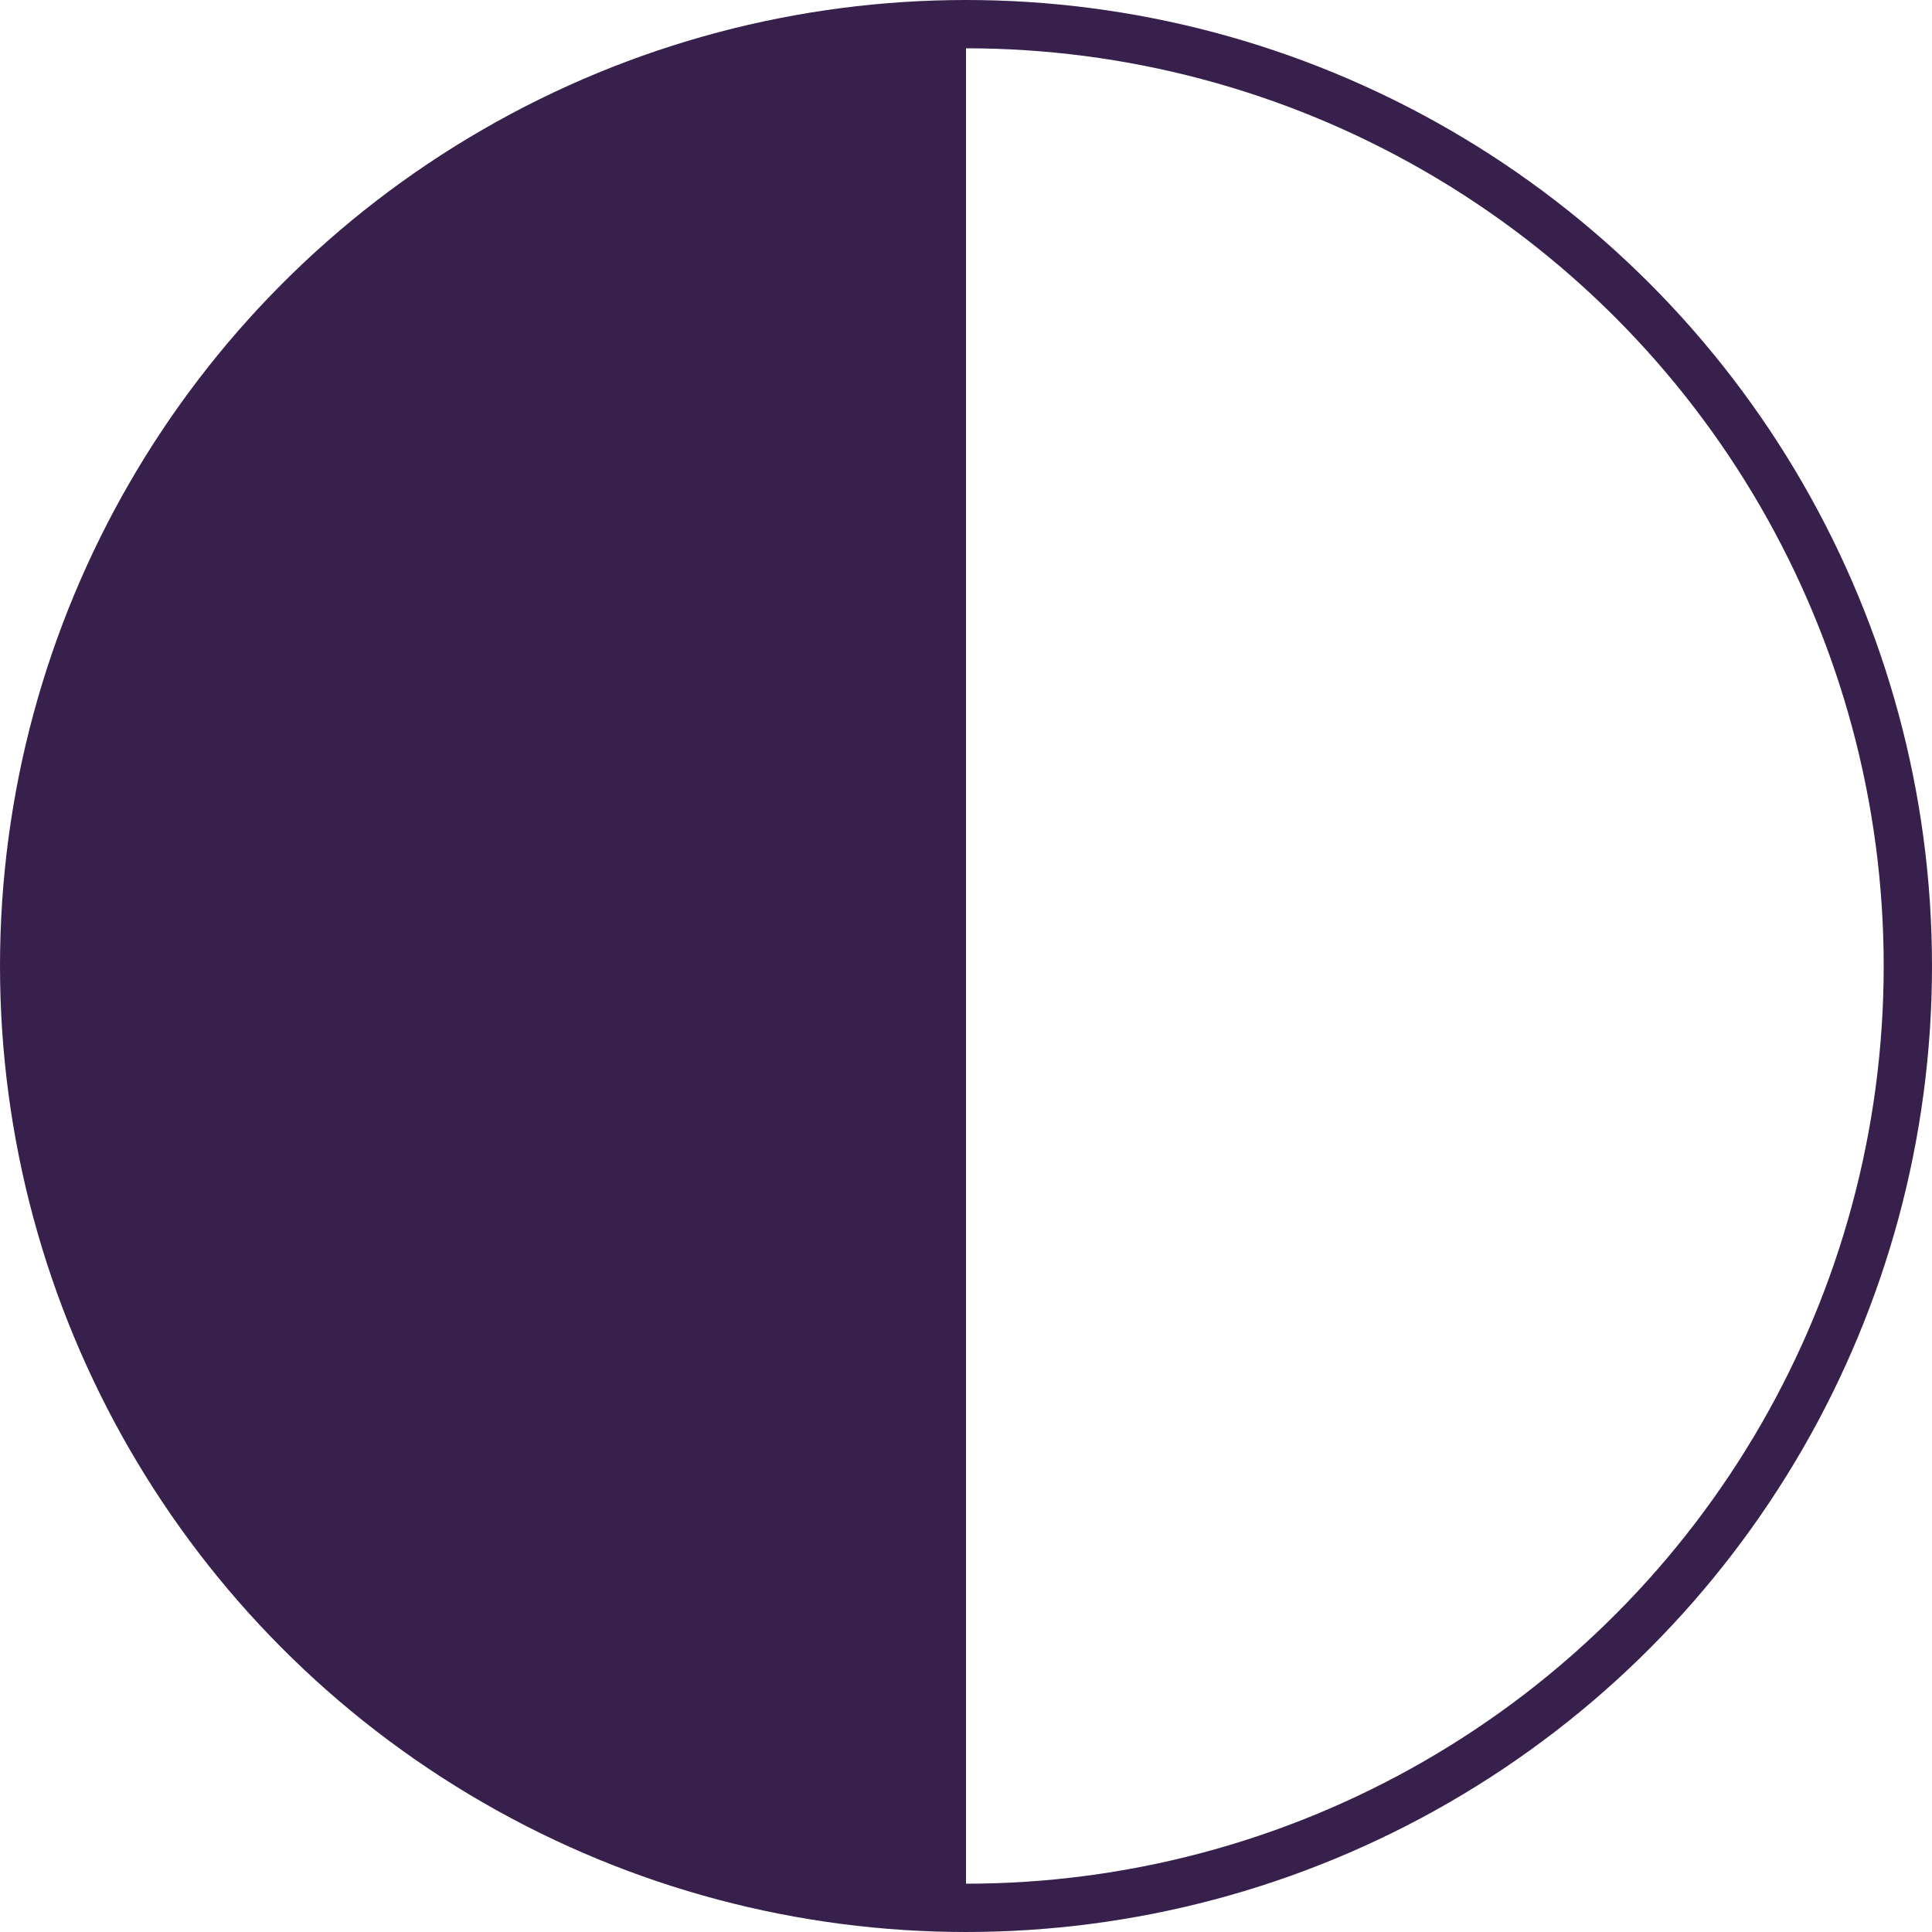
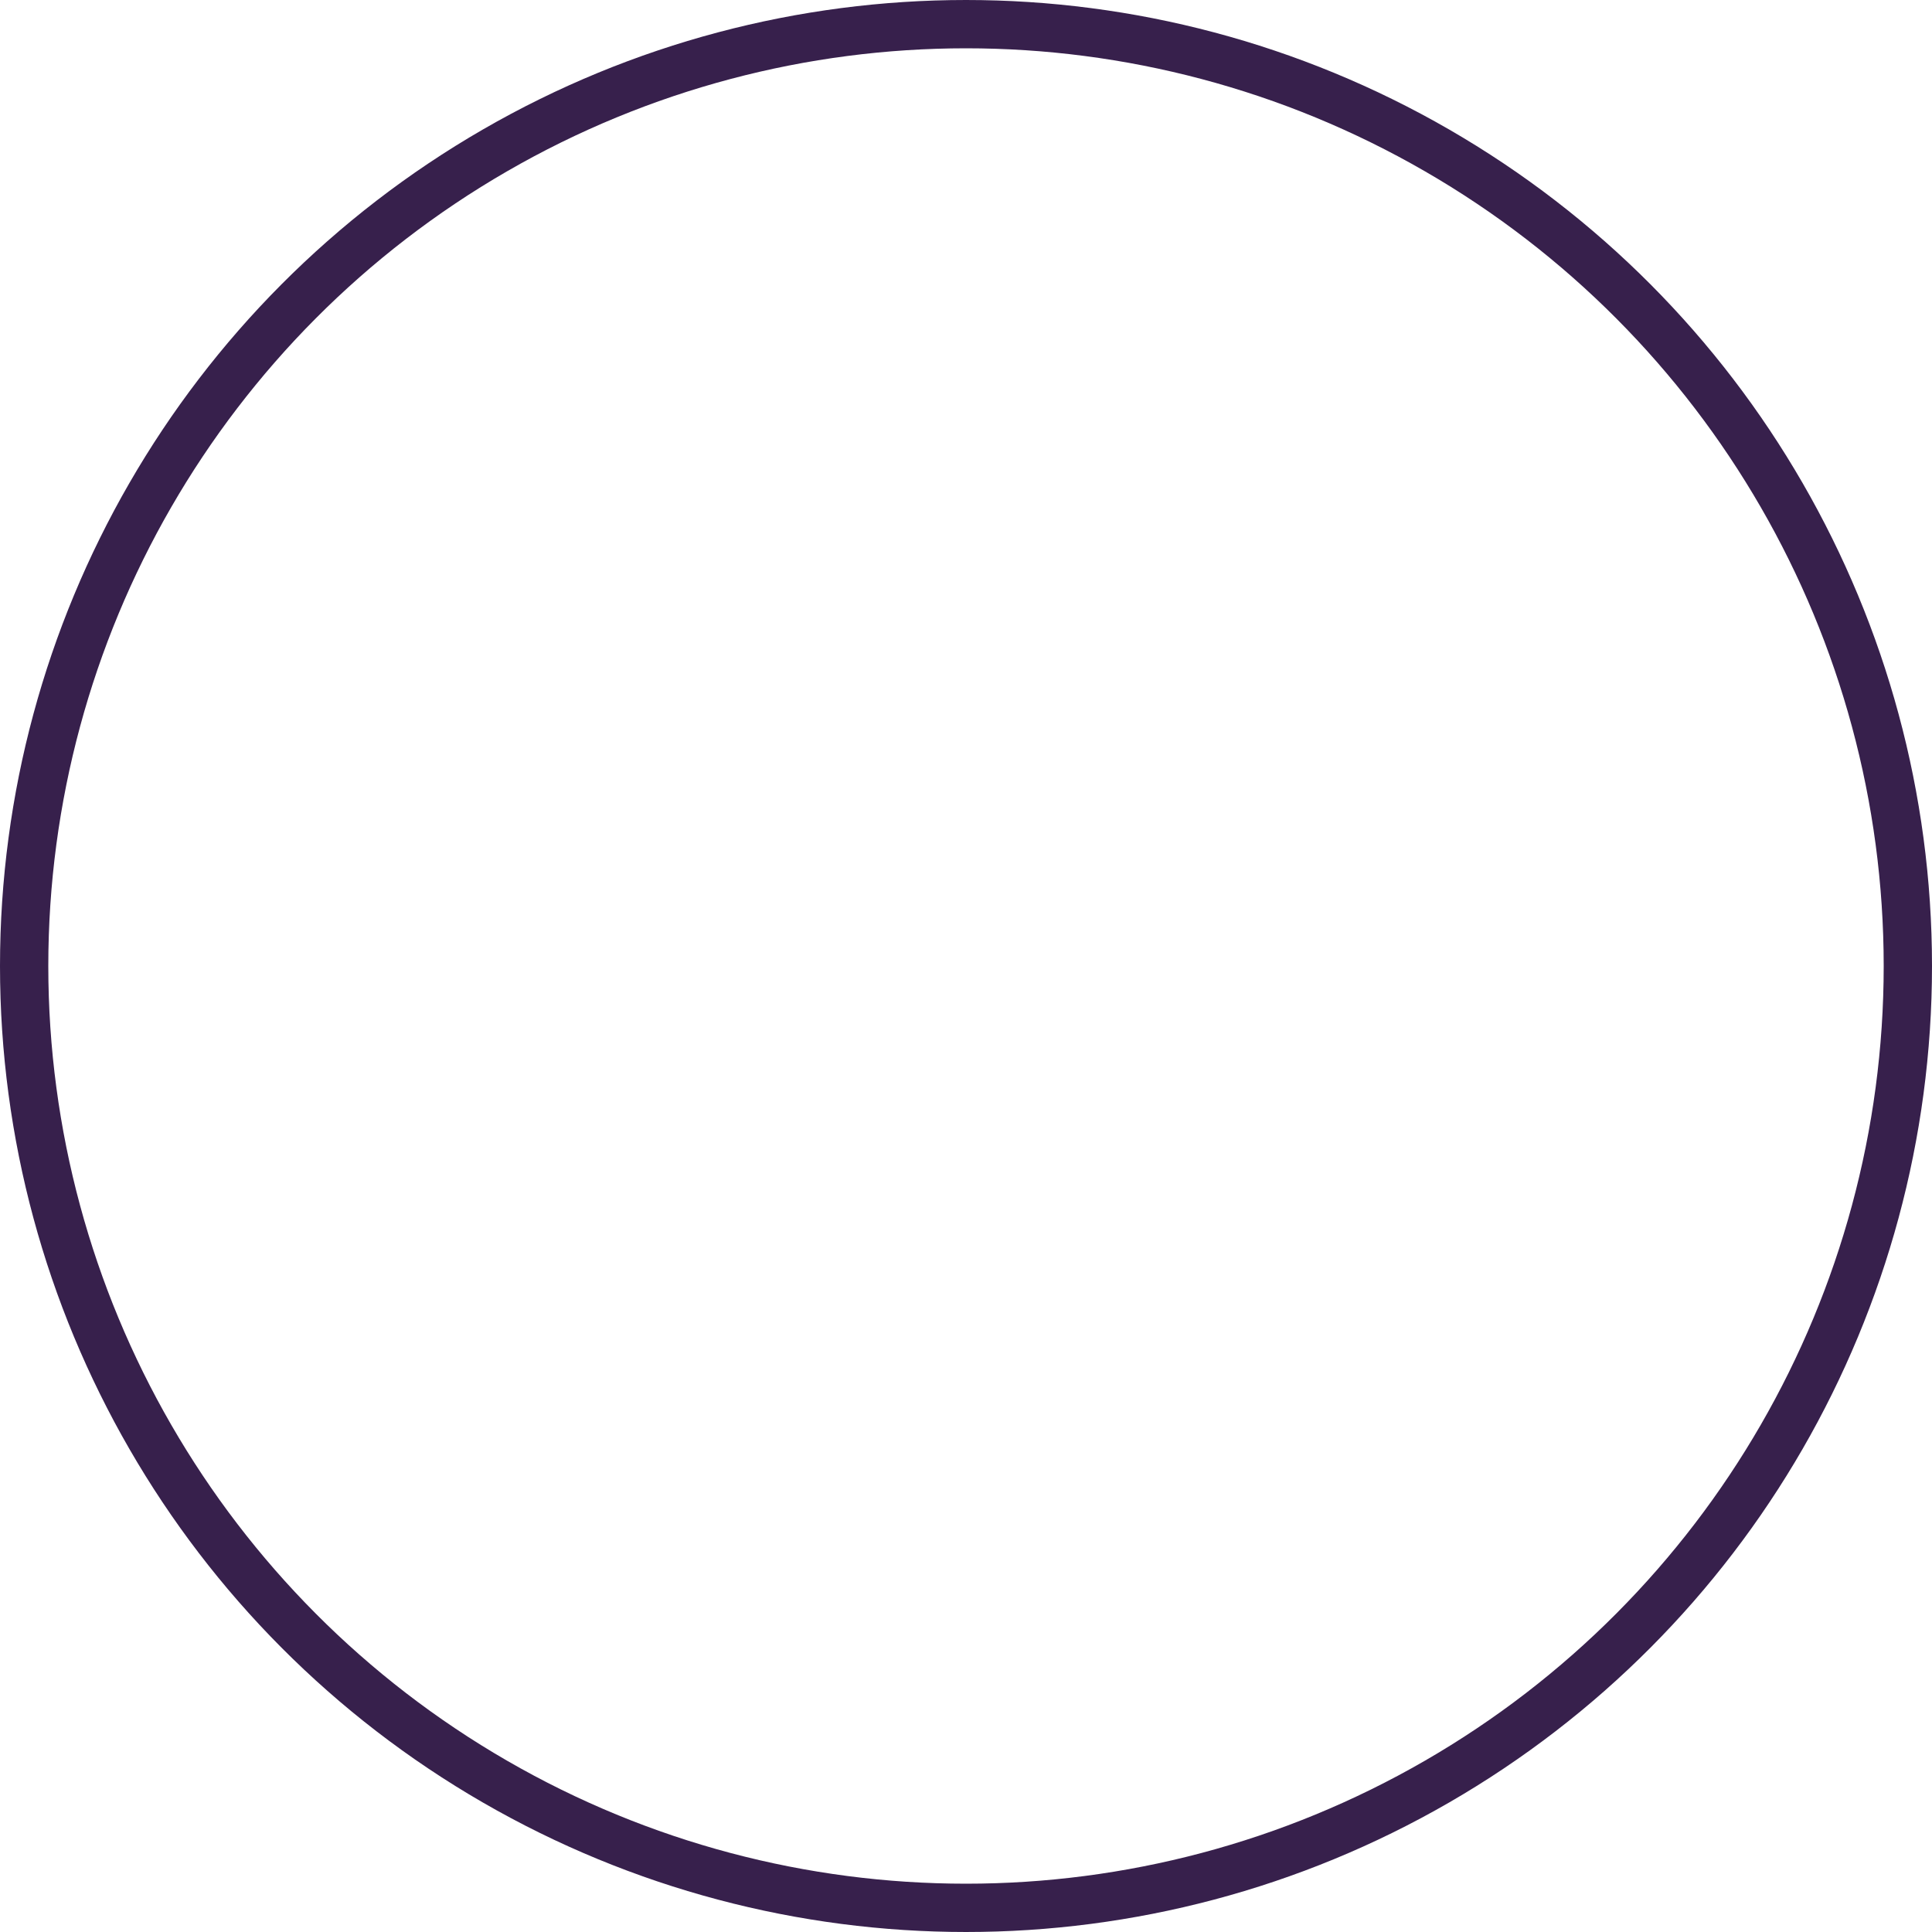
<svg xmlns="http://www.w3.org/2000/svg" id="katman_1" data-name="katman 1" viewBox="0 0 80 80">
  <defs>
    <style>.cls-1{fill:none;stroke:#37204c;stroke-miterlimit:10;stroke-width:2px;}.cls-2{fill:#37204c;isolation:isolate;}</style>
  </defs>
  <circle class="cls-1" cx="40" cy="40" r="39" />
-   <path class="cls-2" d="M40.4,1.4a39,39,0,0,0,0,78Z" transform="translate(-0.4 -0.4)" />
</svg>